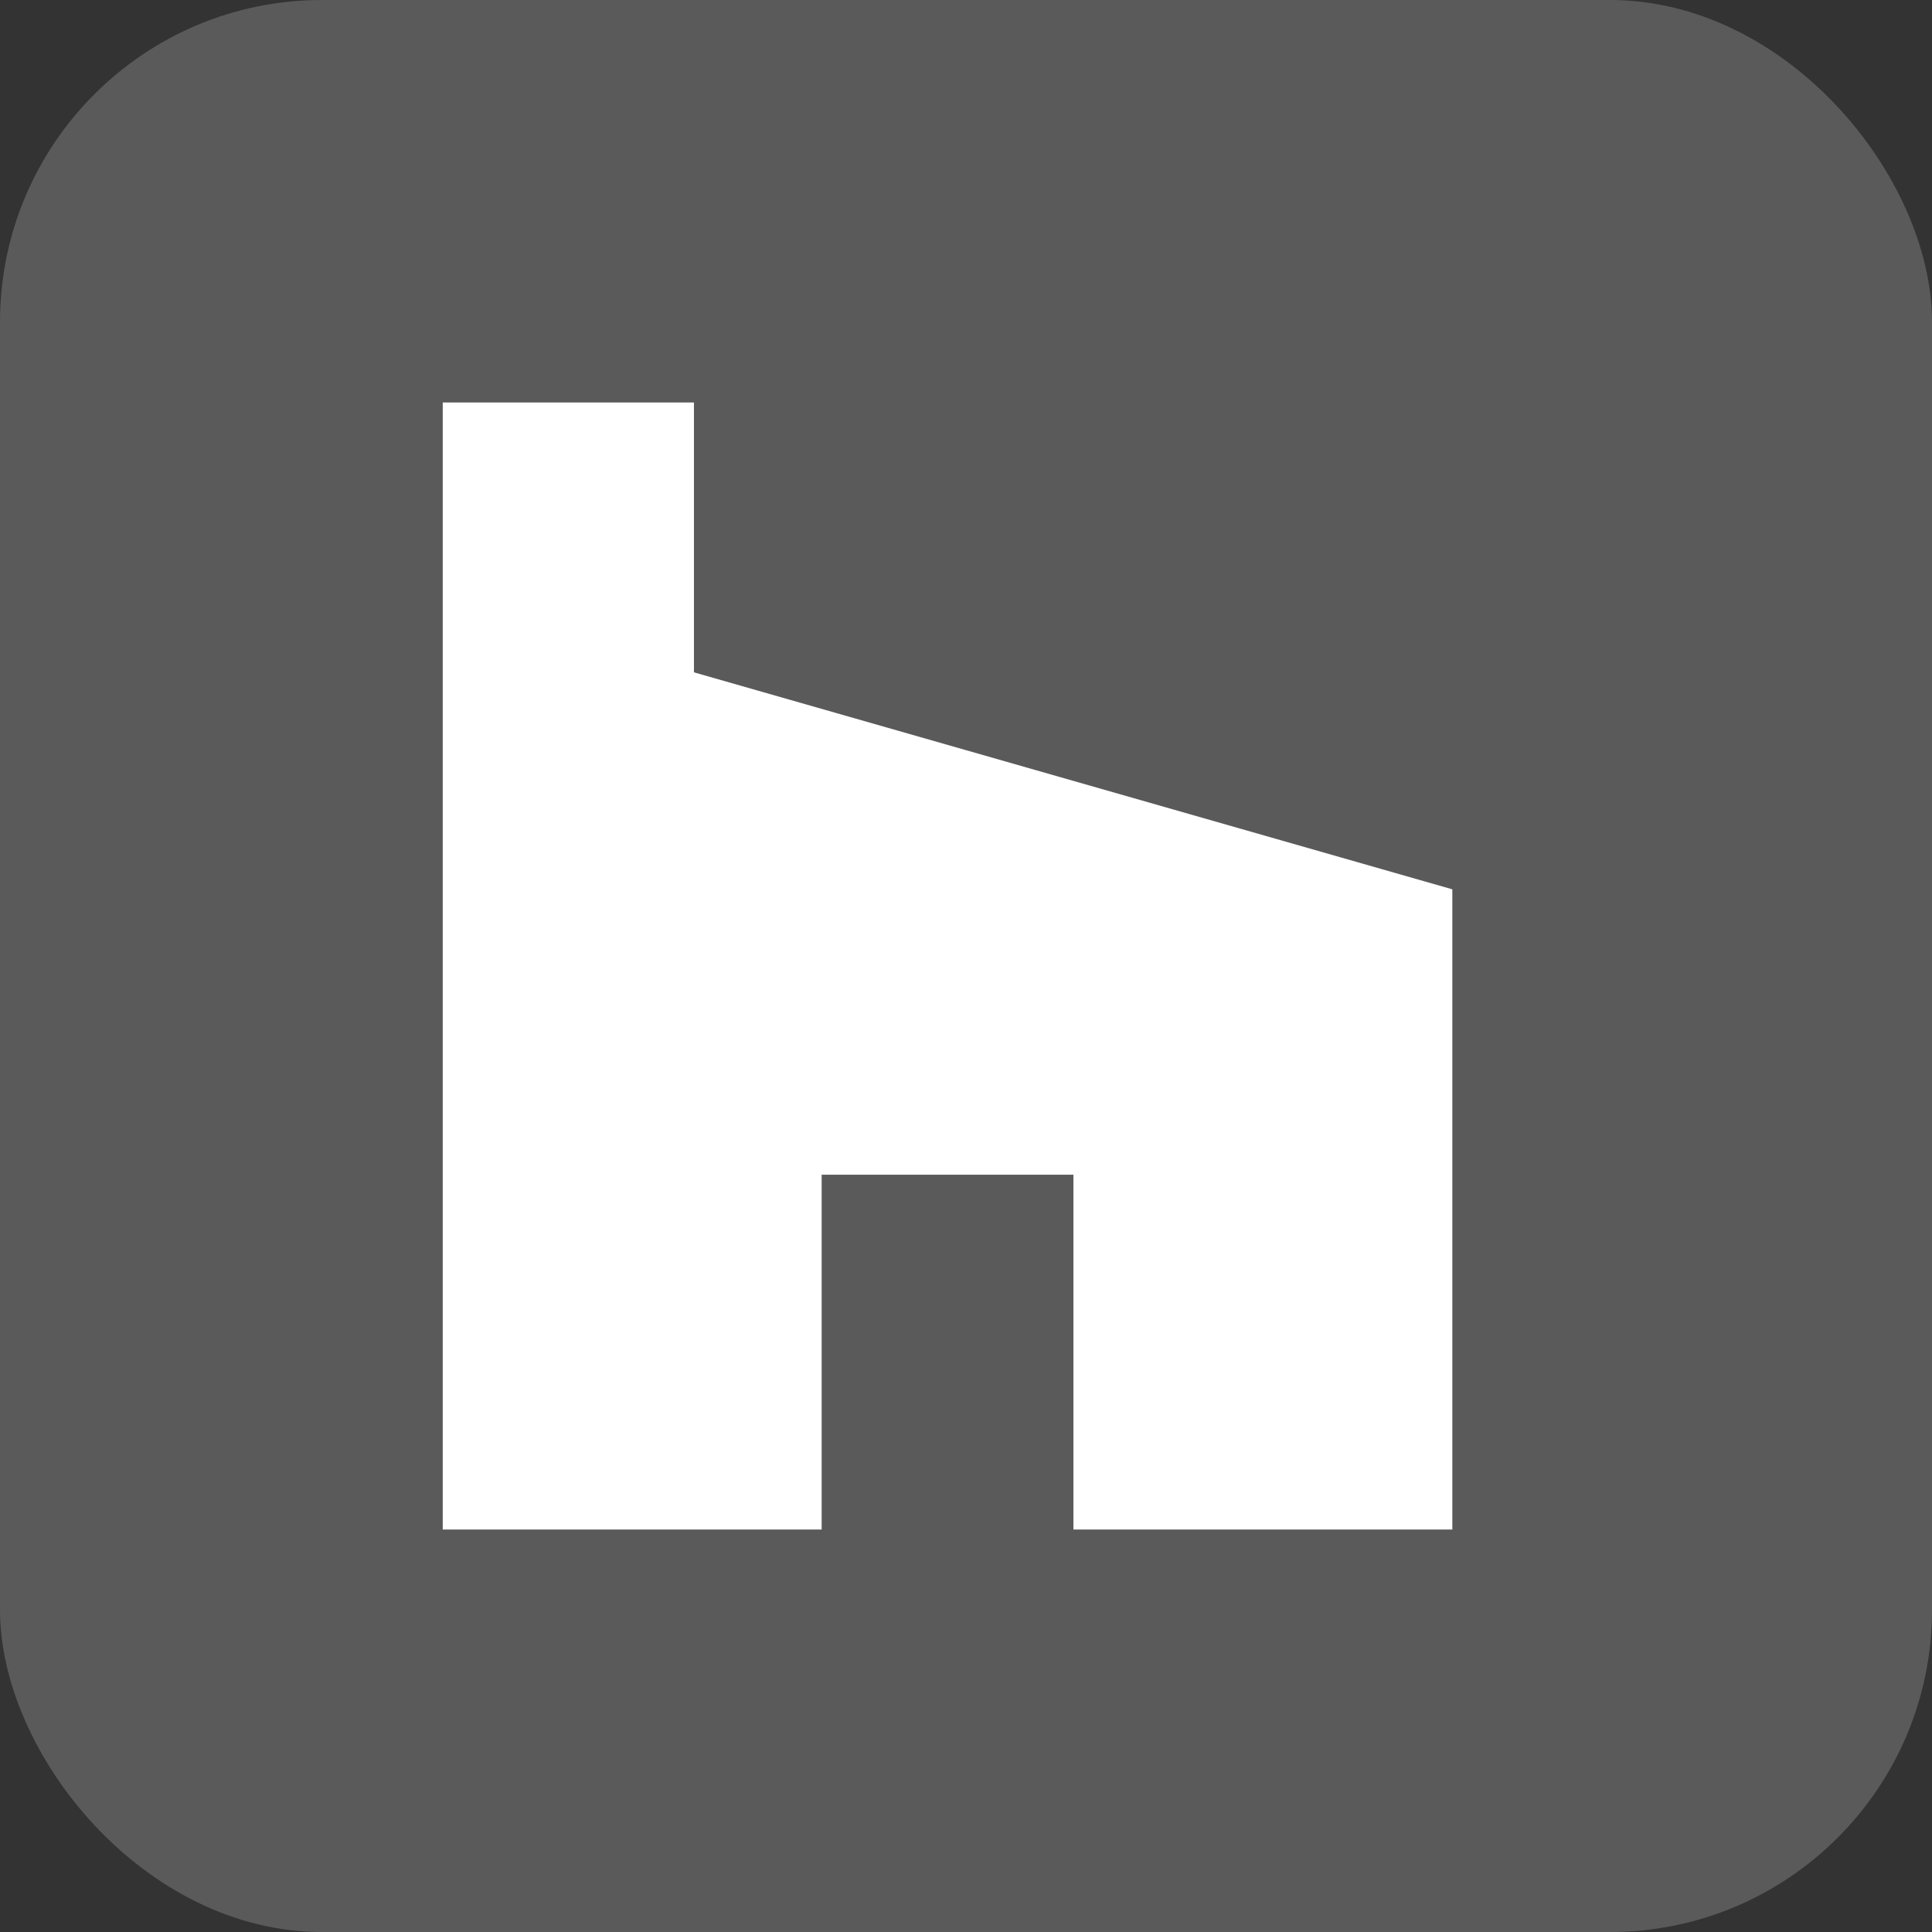
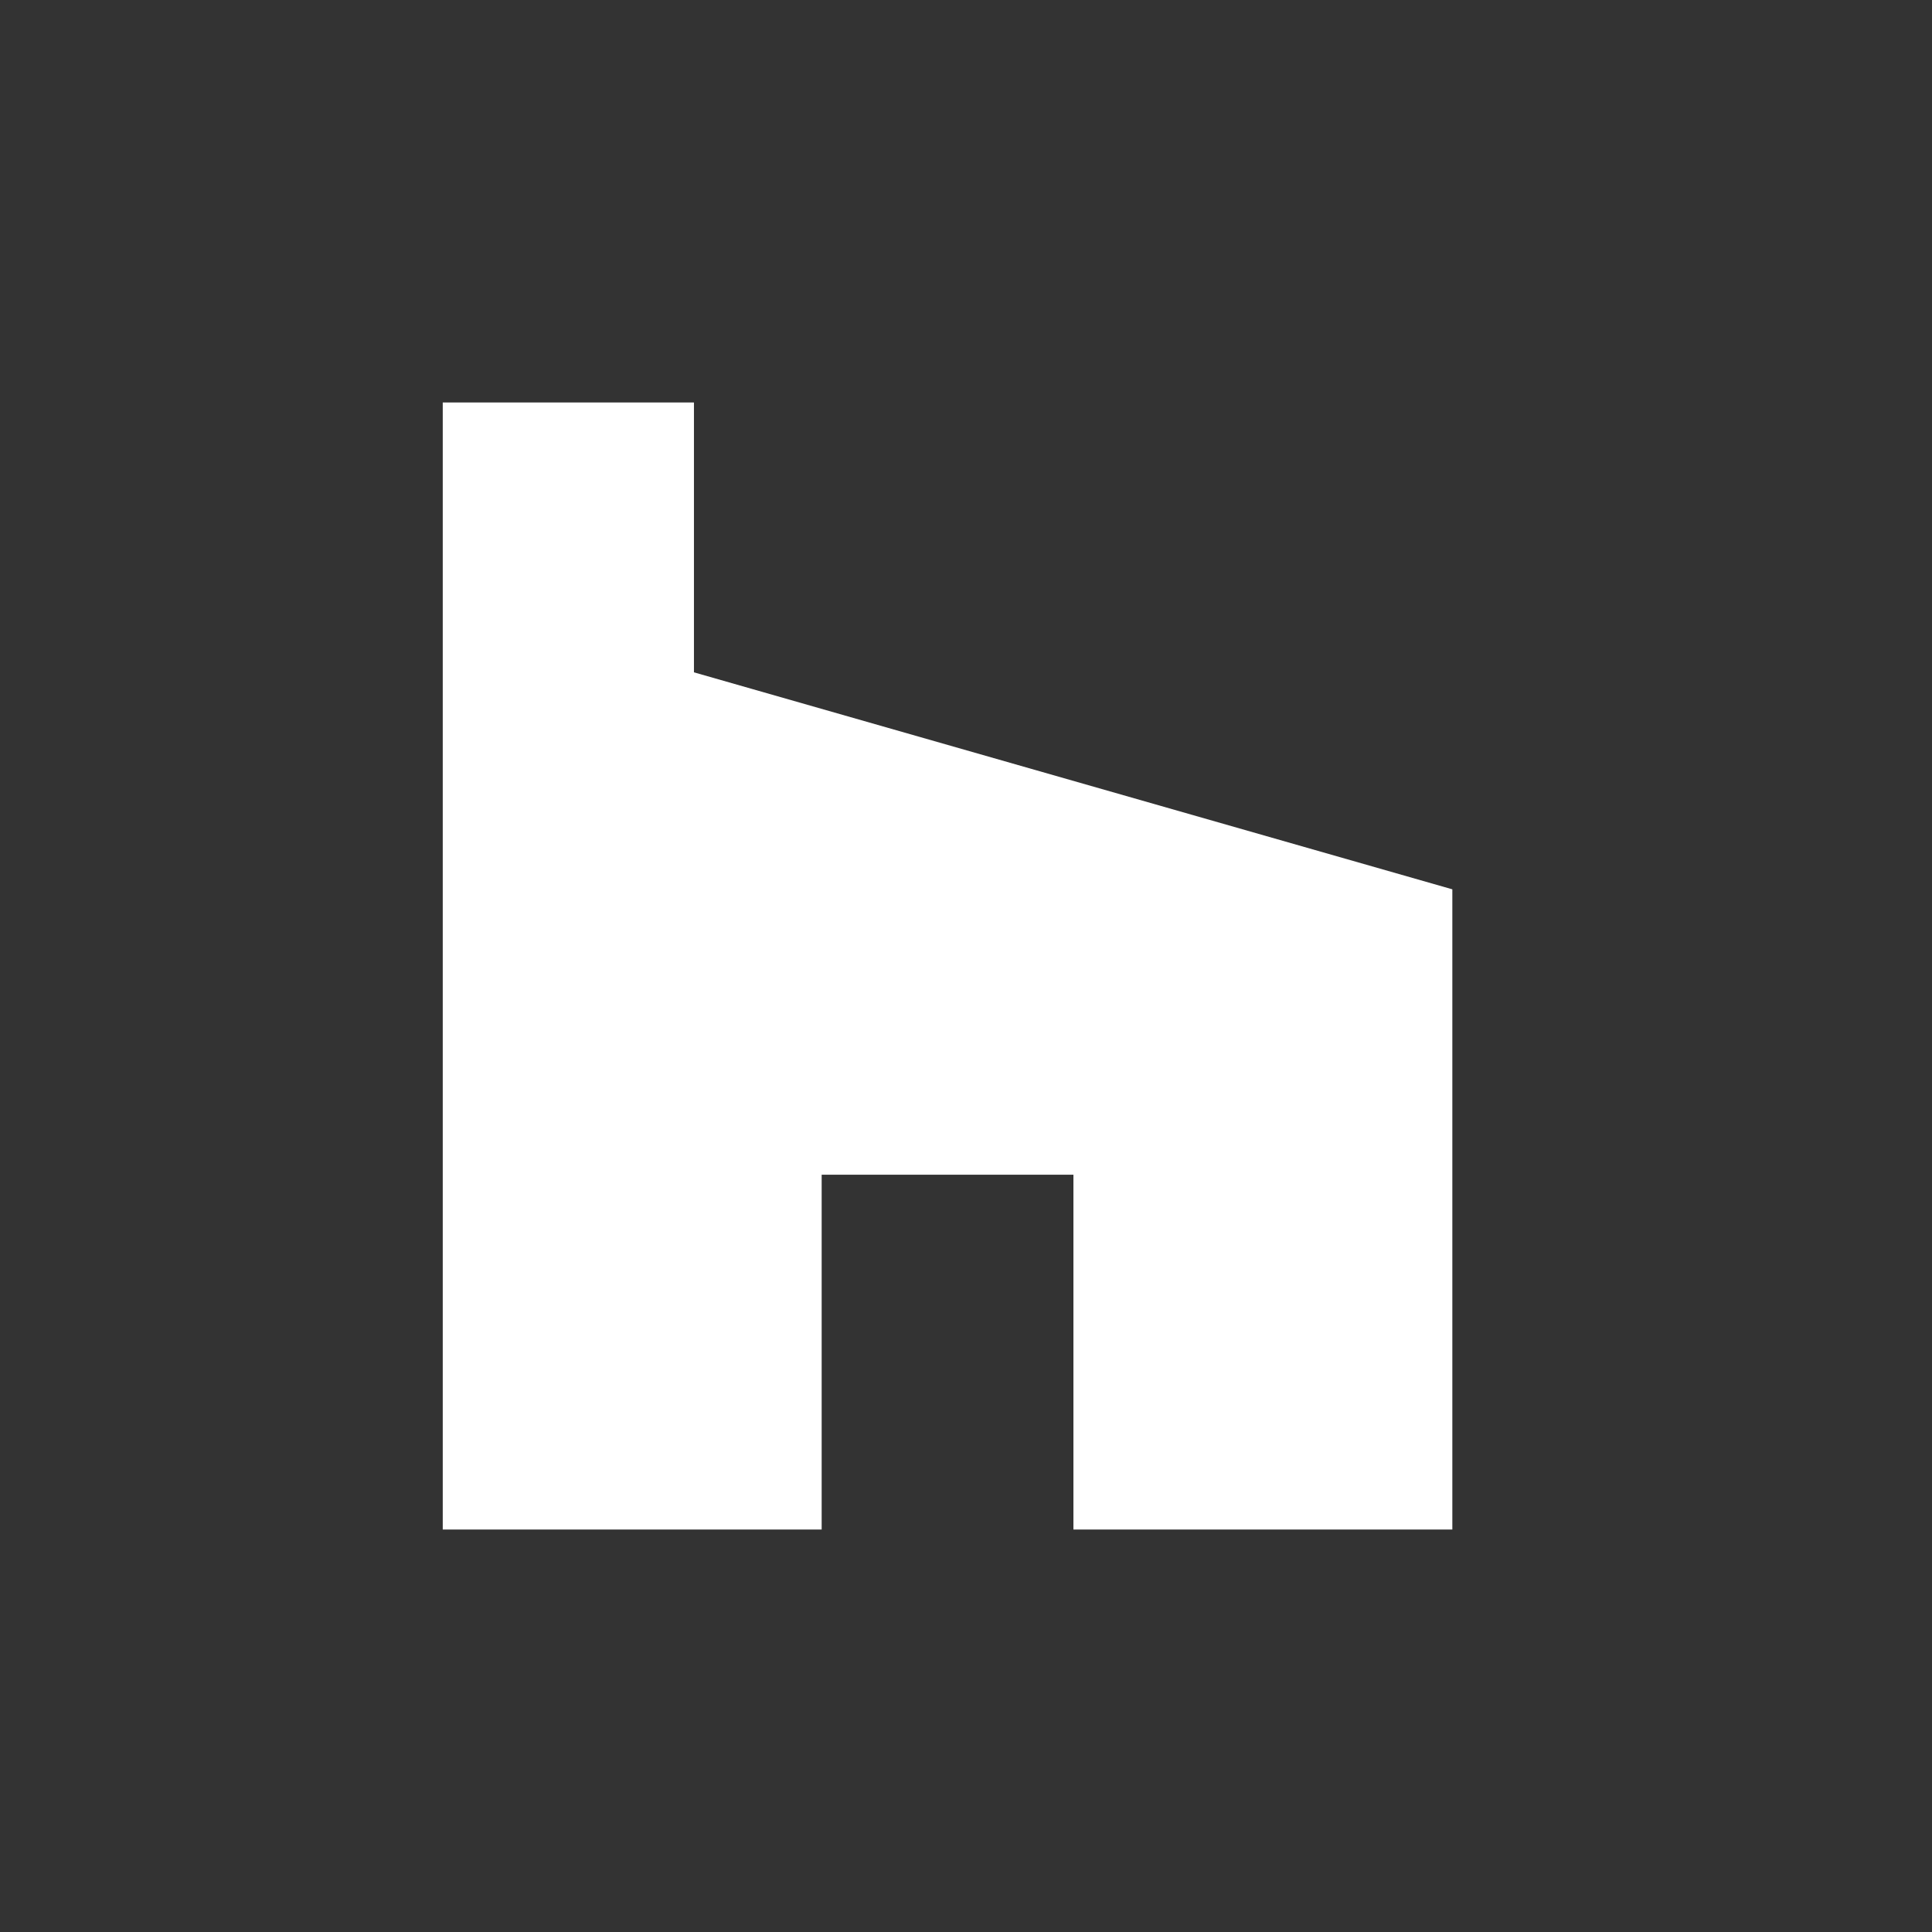
<svg xmlns="http://www.w3.org/2000/svg" width="48" height="48" viewBox="0 0 48 48" fill="none">
  <rect x="0" y="0" width="48" height="48" fill="#333333" stroke="none" />
  <g clip-path="url(#clip0_6_96)">
-     <rect width="48" height="48" rx="8" fill="#5A5A5A" />
    <path d="M26.669 38H36.083V22.095L17.241 16.704V10H11V38H20.414V29.185H26.669V38Z" fill="white" />
  </g>
  <defs>
    <clipPath id="clip0_6_96">
      <rect width="48" height="48" fill="white" />
    </clipPath>
  </defs>
</svg>